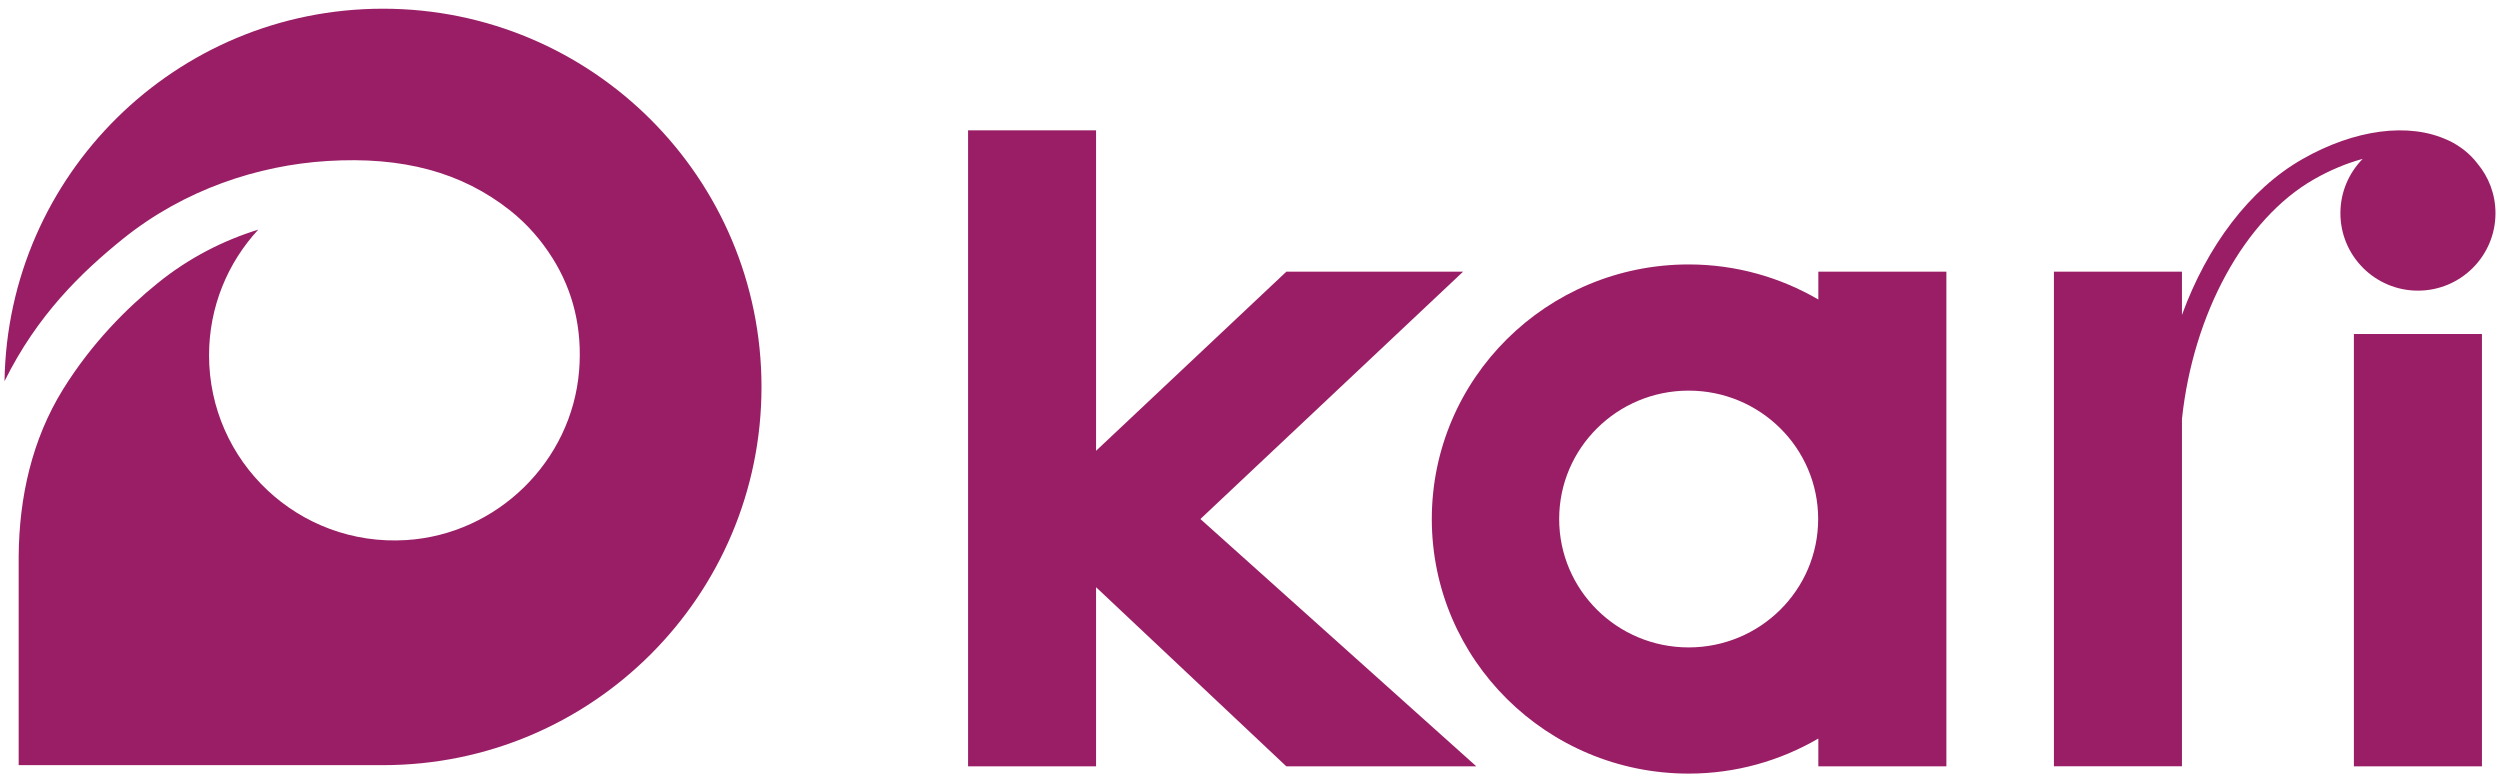
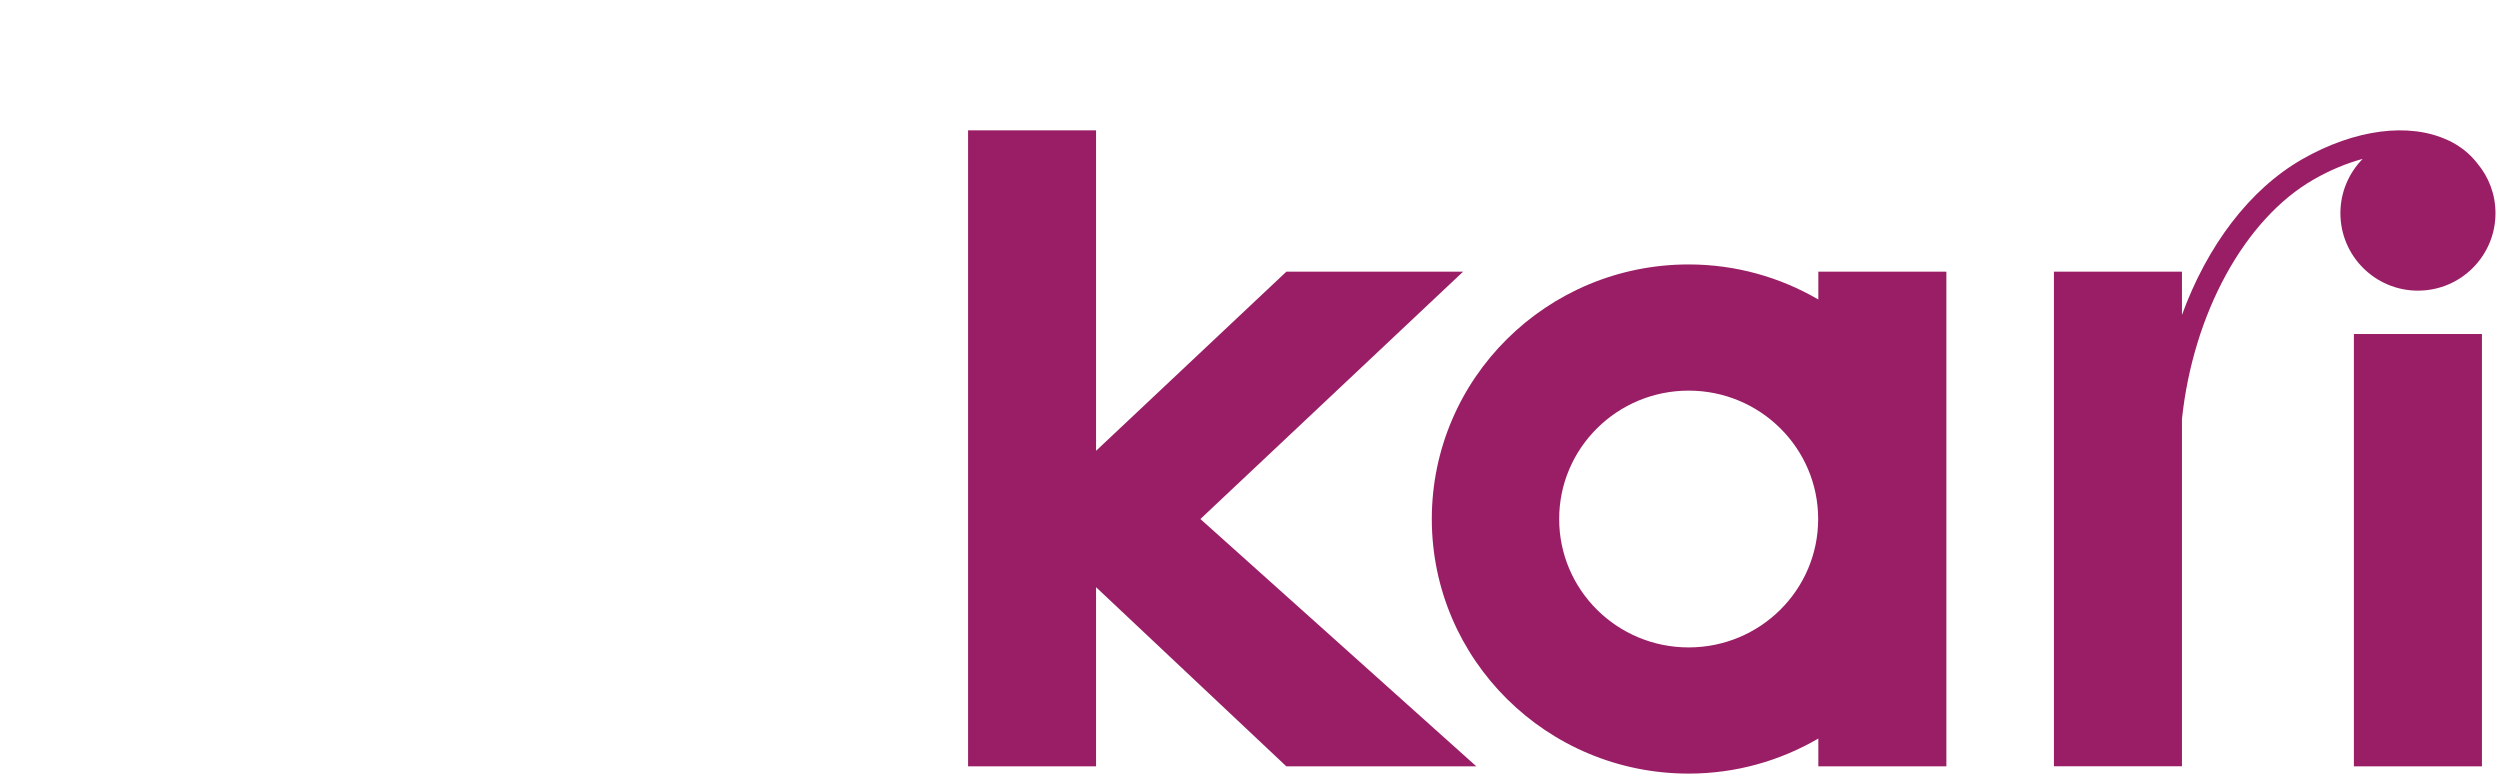
<svg xmlns="http://www.w3.org/2000/svg" width="147" height="46" viewBox="0 0 147 46" fill="none">
-   <path d="M22.517 0.512C10.337 0.512 0.447 10.287 0.266 22.414C2.19 18.525 4.774 16.029 7.199 14.068C10.829 11.134 15.197 9.717 19.244 9.467C23.679 9.191 27.153 10.125 29.994 12.375C31.02 13.187 31.842 14.148 32.491 15.182C33.696 17.095 34.253 19.329 34.051 21.805C33.614 27.138 29.229 31.425 23.884 31.757C17.55 32.151 12.292 27.134 12.292 20.891C12.292 18.039 13.39 15.445 15.186 13.503C13.156 14.129 11.129 15.147 9.28 16.641C7.445 18.125 5.399 20.172 3.717 22.876C1.881 25.829 1.12 29.25 1.098 32.727V44.991H22.516C34.81 44.991 44.776 35.034 44.776 22.752C44.777 10.468 34.81 0.512 22.517 0.512Z" fill="#991E66" />
  <path d="M86.028 15.976H75.636L64.448 26.507V7.664H56.923V45.061H64.448V34.527L75.636 45.061H86.808L70.583 30.518L86.028 15.976Z" fill="#991E66" />
  <path d="M145.938 19.64H138.409V45.061H145.938V19.64Z" fill="#991E66" />
  <path d="M106.918 17.611C104.679 16.308 102.077 15.549 99.293 15.549C90.952 15.549 84.19 22.253 84.19 30.518C84.19 38.784 90.952 45.488 99.293 45.488C102.077 45.488 104.679 44.729 106.918 43.426V45.061H114.447V15.976H106.918V17.611ZM99.293 38.068C95.086 38.068 91.679 34.69 91.679 30.518C91.679 26.348 95.09 22.969 99.293 22.969C103.497 22.969 106.908 26.348 106.908 30.518C106.908 34.69 103.497 38.068 99.293 38.068Z" fill="#991E66" />
  <path d="M143.92 8.238C141.651 7.183 138.459 7.601 135.383 9.355C132.267 11.132 129.779 14.461 128.299 18.519V15.973H120.771V45.057H128.299V24.637C128.953 18.47 131.962 12.883 136.063 10.542C137.029 9.992 137.994 9.594 138.927 9.342C138.117 10.164 137.616 11.291 137.616 12.535C137.616 15.051 139.656 17.09 142.175 17.09C144.693 17.09 146.734 15.051 146.734 12.535C146.734 11.424 146.336 10.406 145.672 9.614C145.234 9.04 144.643 8.569 143.923 8.234L143.92 8.238Z" fill="#991E66" />
</svg>